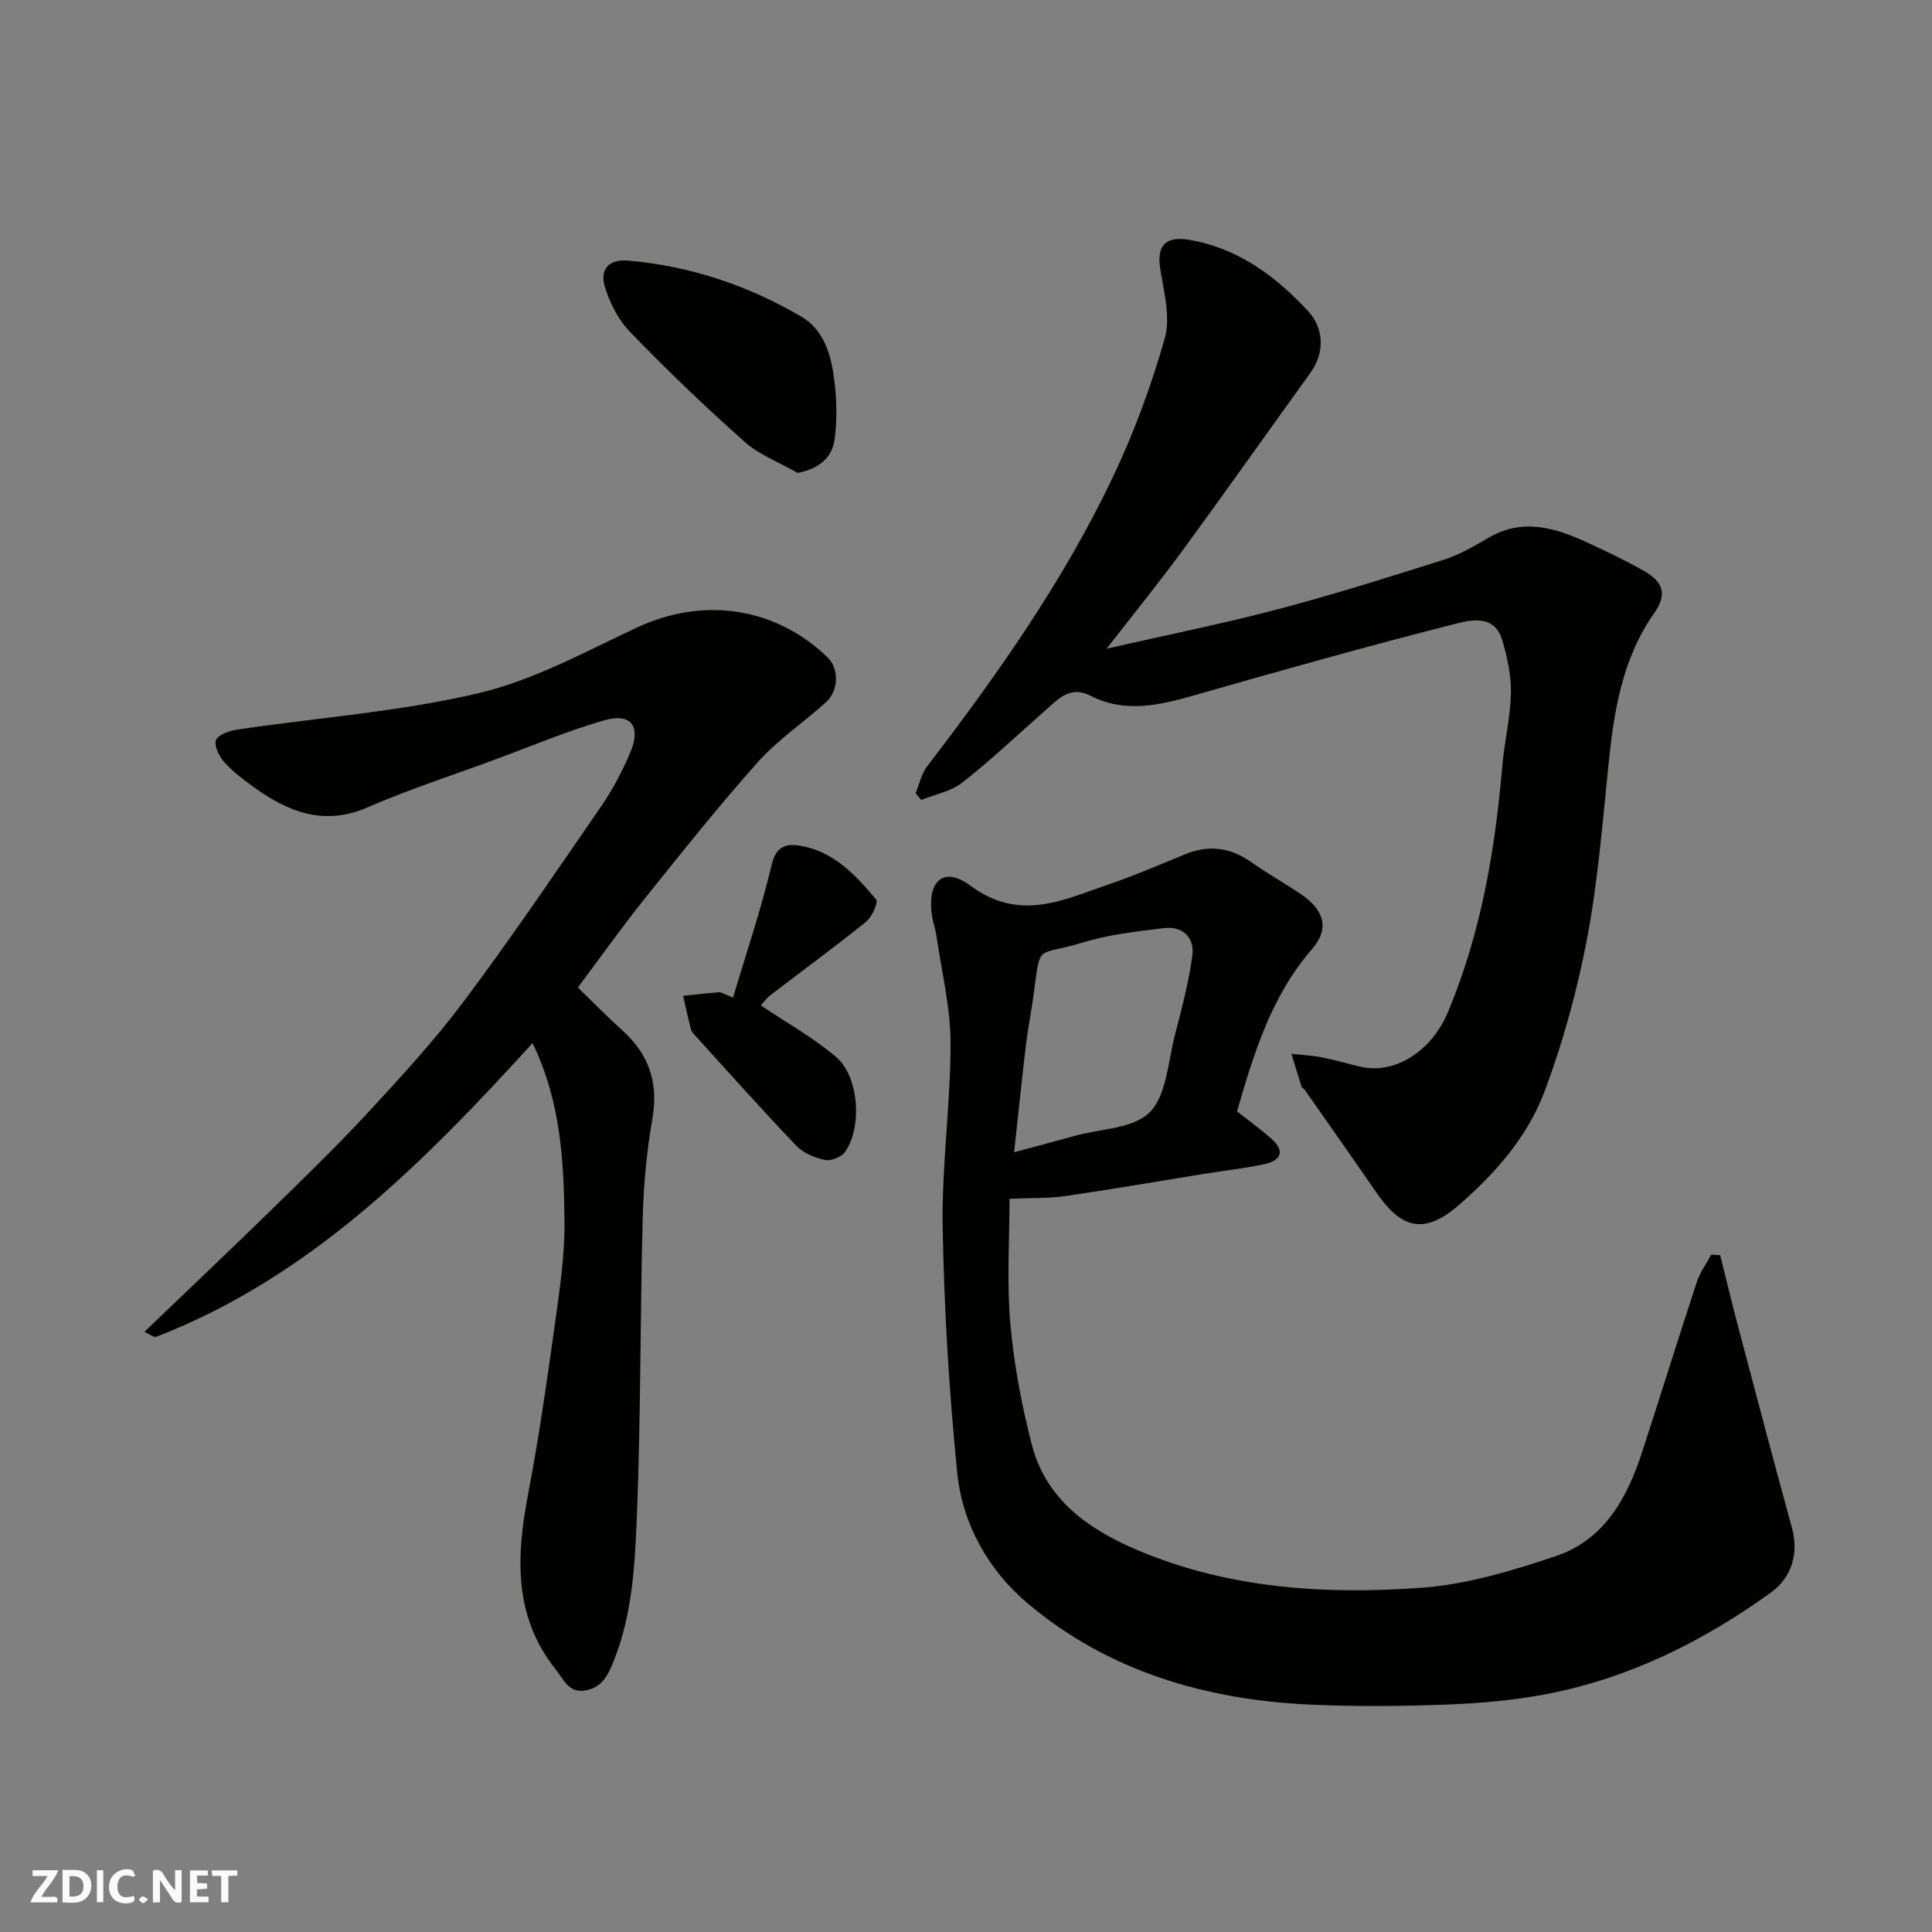
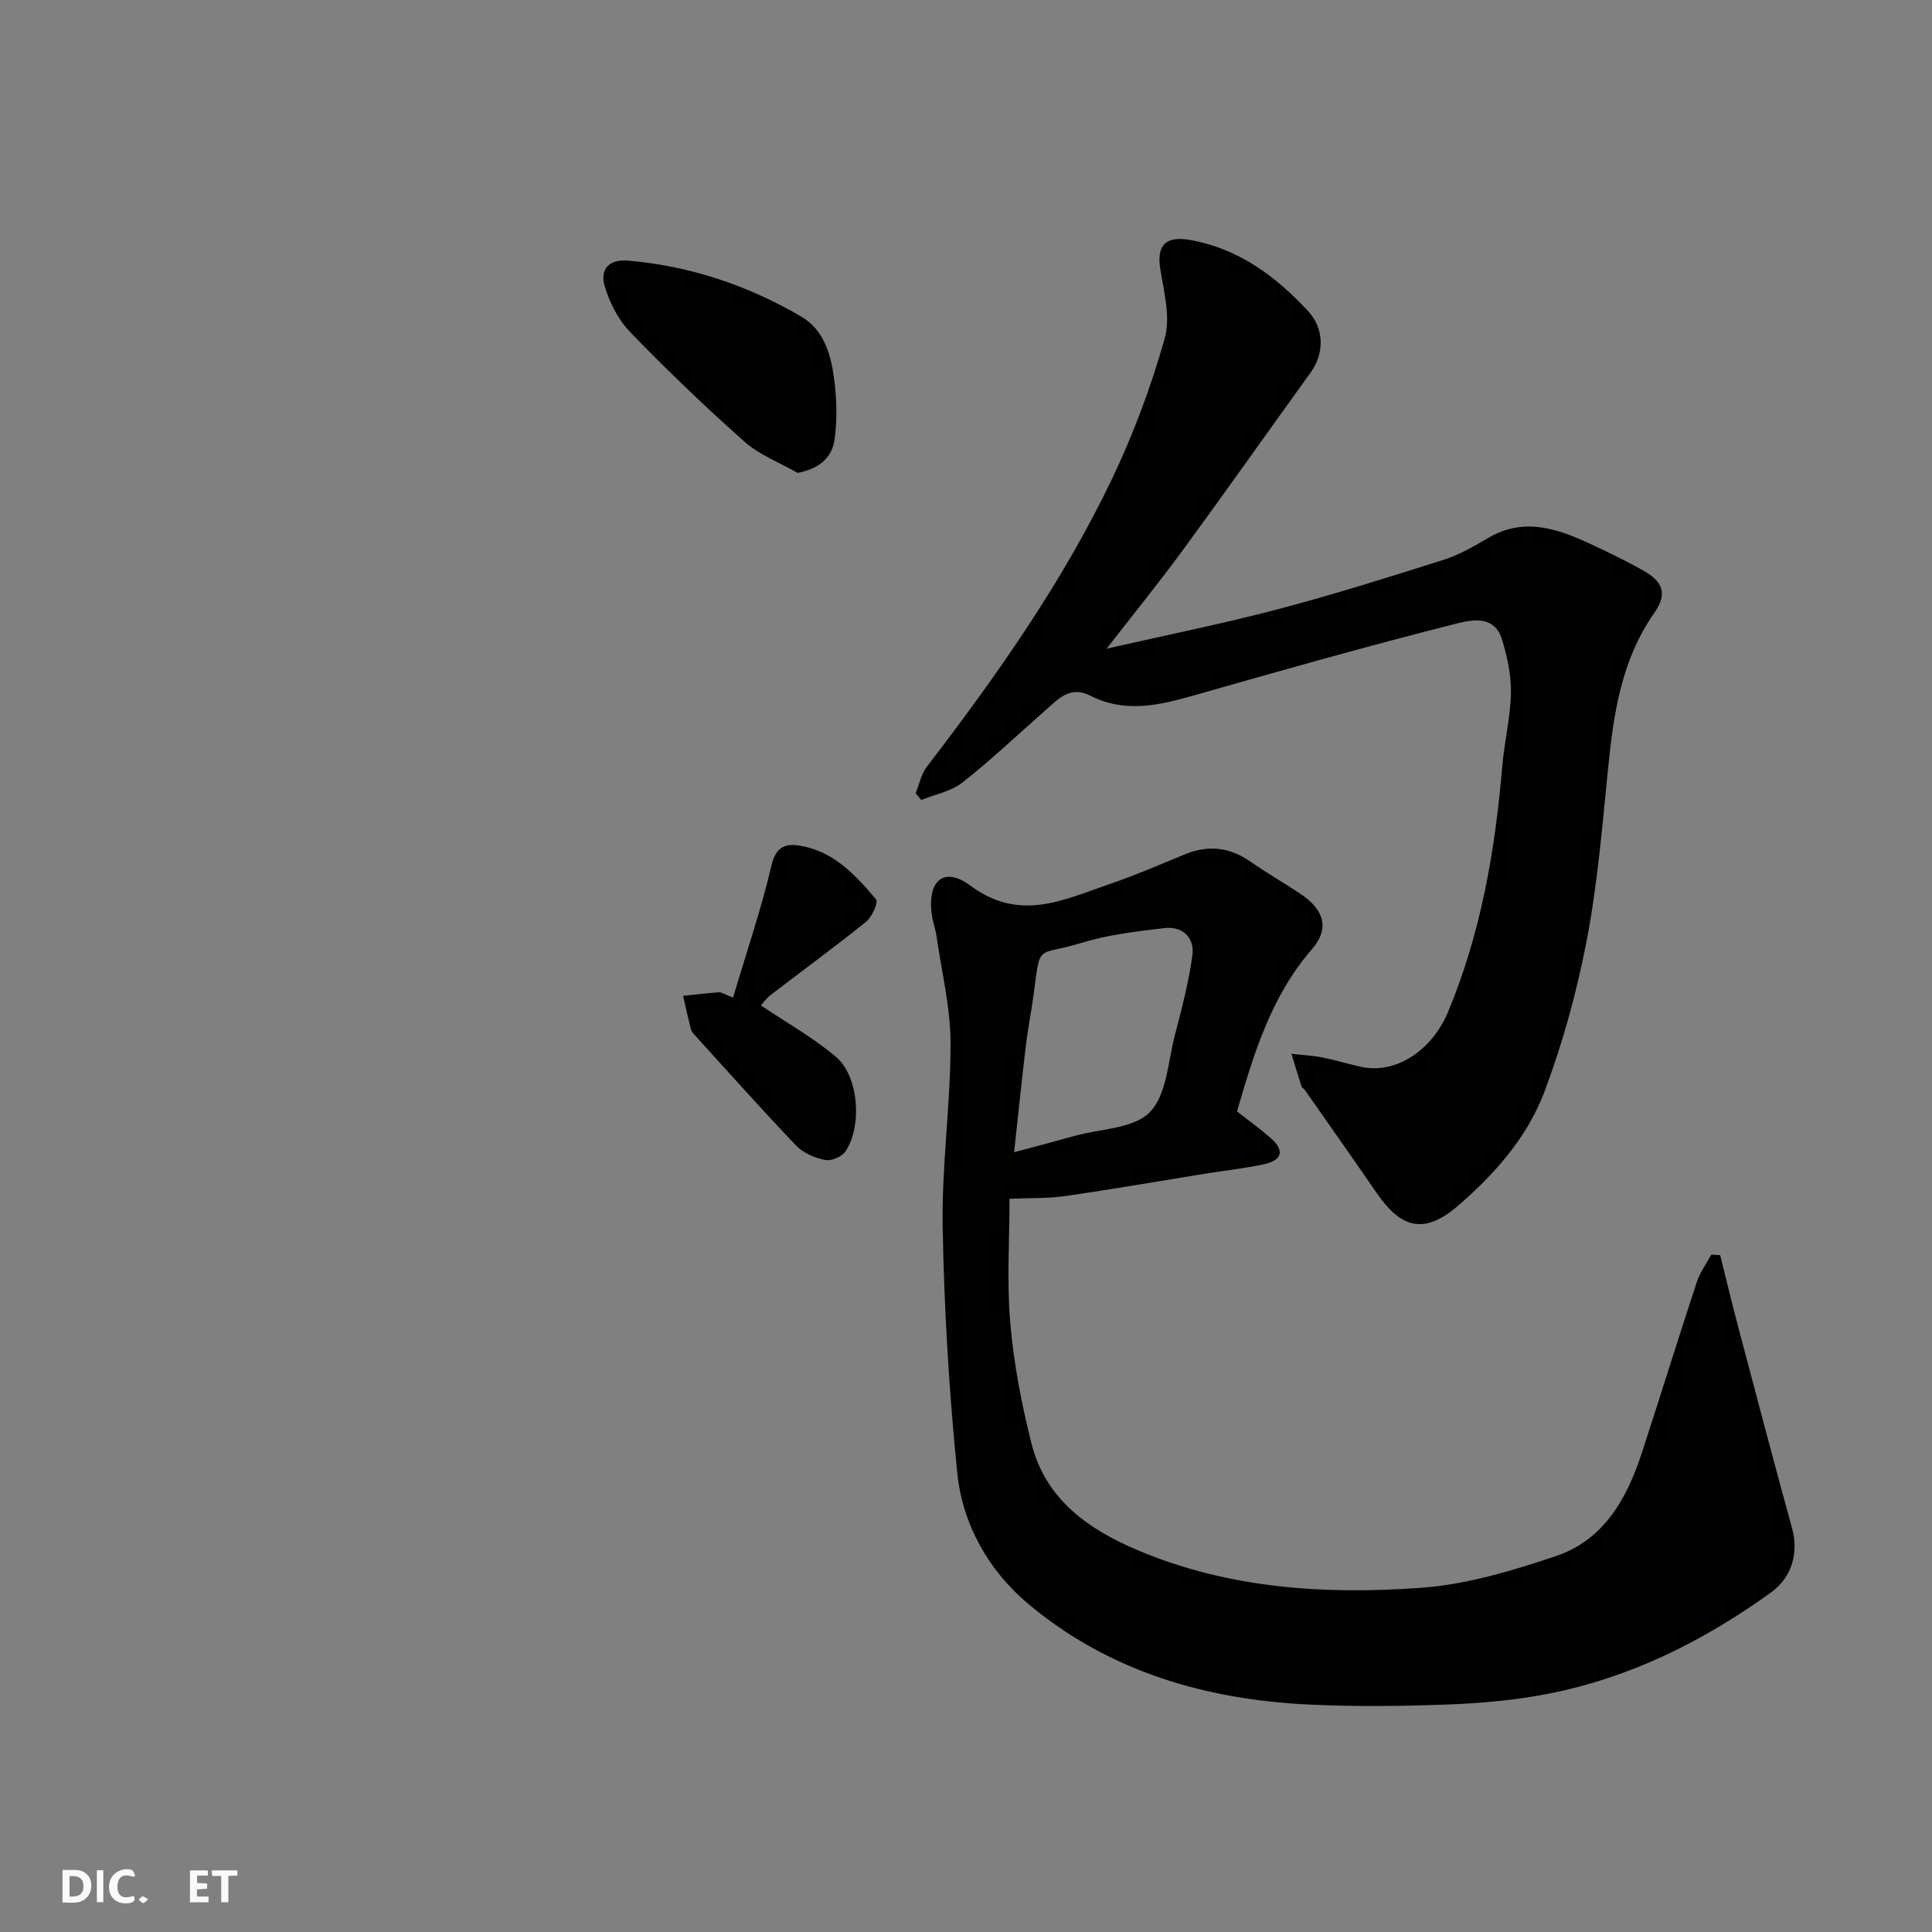
<svg xmlns="http://www.w3.org/2000/svg" enable-background="new 0 0 400 400" viewBox="0 0 400 400">
  <rect x="0" y="0" width="400" height="400" fill="#808080" stroke="none" />
  <g fill="#fafafb">
-     <path d="m37.59 393.81c-.92.31-1.52.05-2-.78-.7-1.2-1.52-2.34-2.47-3.78v4.59c-.55.03-.95.05-1.41.07-.03-.37-.06-.64-.06-.91 0-1.91 0-3.81 0-5.7 1.13-.41 1.77-.03 2.29.91.62 1.11 1.38 2.14 2.31 3.19v-4.2h1.35v6.61z" />
    <path d="m12.94 393.88v-6.75c1.9.19 3.93-.54 5.37 1.29.8 1.01.78 2.88.03 3.97-1.37 1.97-3.4 1.51-5.4 1.49m1.45-1.22c2.04.12 2.92-.58 2.89-2.21-.03-1.51-.98-2.19-2.89-2z" />
-     <path d="m11.81 393.87h-5.49c.68-2.18 2.47-3.48 3.51-5.45h-3.08v-1.21h5.29c-.71 2.13-2.44 3.48-3.47 5.51.86 0 1.63.04 2.39-.01.79-.05 1.14.21.85 1.16" />
    <path d="m39.33 393.86v-6.61h3.7v1.07h-2.22v1.52c.68.04 1.34.09 2.07.13v1.07c-.72.05-1.38.09-2.1.14v1.48h2.4v1.19h-3.85z" />
    <path d="m27.71 388.56c-1.15-.3-2.46-.61-3.1.64-.37.73-.41 1.93-.06 2.67.63 1.35 1.99.93 3.17.68.35.94-.01 1.32-.93 1.46-1.62.25-3.05-.27-3.76-1.48-.73-1.24-.6-3.03.31-4.17.88-1.11 2.71-1.7 4-1.16.32.13.44.74.65 1.12-.1.08-.19.16-.28.24" />
    <path d="m49.15 387.24v1.07c-.59.02-1.17.05-1.87.08v5.44h-1.48v-5.44h-1.85c-.05-.4-.08-.73-.13-1.15z" />
    <path d="m20.06 387.21h1.33v6.62h-1.33z" />
    <path d="m30.68 393.25c-.49.38-.8.79-1.05.76-.32-.05-.6-.45-.9-.7.26-.24.51-.64.8-.67.29-.04.62.3 1.15.61" />
  </g>
  <path d="m356.14 259.86c1.26 5.04 2.47 10.09 3.8 15.1 3.66 13.82 7.29 27.64 11.08 41.42 1.43 5.21-.06 10.24-4.4 13.36-14.03 10.1-29.25 17.68-46.3 20.98-6.74 1.3-13.68 1.92-20.55 2.18-9.52.36-19.07.46-28.58.02-21.55-1-41.67-6.86-58.38-20.92-8.11-6.82-13.54-16.37-14.62-27.05-1.7-16.89-2.72-33.89-3.02-50.86-.22-12.68 1.64-25.39 1.63-38.08-.01-7.45-1.86-14.89-2.93-22.33-.18-1.28-.66-2.51-.87-3.79-1.2-7.34 2.23-10.73 7.89-6.54 10.2 7.57 19.15 3 28.56-.21 5.38-1.84 10.61-4.09 15.87-6.26 4.88-2.01 9.34-1.47 13.66 1.57 3.33 2.34 6.89 4.35 10.27 6.61 4.9 3.28 6.1 7.17 2.39 11.44-8.53 9.84-12.08 21.76-15.53 33.6 2.49 1.96 4.88 3.68 7.07 5.61 3.03 2.68 1.97 4.6-1.51 5.34-3.97.85-8.03 1.29-12.04 1.93-9.66 1.56-19.3 3.24-28.98 4.64-3.59.52-7.27.38-11.64.58 0 8.57-.58 17.21.16 25.73.73 8.41 2.33 16.82 4.41 25.01 2.92 11.49 11.74 17.7 22.05 22.05 18.82 7.93 38.7 9.19 58.63 7.74 9.42-.68 18.85-3.53 27.88-6.56 9.94-3.34 14.72-11.95 17.81-21.43 3.83-11.75 7.48-23.55 11.35-35.29.66-2.01 1.98-3.8 3-5.69.62.03 1.23.07 1.84.1zm-146.18-21.3c4.79-1.29 8.7-2.32 12.59-3.4 5.31-1.47 12.15-1.48 15.5-4.89 3.5-3.57 3.76-10.41 5.18-15.88 1.42-5.49 2.89-11.01 3.64-16.61.49-3.66-2.05-6.07-5.78-5.63-5.8.68-11.7 1.37-17.25 3.08-9.37 2.89-8.37-.32-9.86 10.82-.45 3.39-1.14 6.75-1.55 10.14-.85 7.09-1.58 14.19-2.47 22.37z" fill="#010100" />
  <path d="m189.57 164.22c.76-1.85 1.17-3.97 2.34-5.5 14.43-18.82 28.09-38.16 38.34-59.61 4.44-9.3 8.08-19.11 10.89-29.02 1.24-4.38-.15-9.64-.92-14.41-.79-4.92 1.15-6.89 6.17-6 10.05 1.78 17.68 7.49 24.39 14.67 3.45 3.69 3.44 8.82.55 12.81-8.79 12.18-17.45 24.46-26.32 36.58-4.93 6.73-10.19 13.21-15.89 20.56 12.14-2.77 23.78-5.1 35.24-8.11 11.63-3.06 23.12-6.68 34.59-10.31 3.23-1.03 6.27-2.81 9.23-4.54 7.14-4.17 13.89-2.05 20.58 1.04 3.86 1.78 7.7 3.63 11.41 5.71 4.33 2.42 5.02 4.99 2.28 8.9-6.75 9.63-8.36 20.68-9.5 31.98-1.2 11.9-2.17 23.87-4.41 35.59-2.03 10.64-4.94 21.23-8.74 31.37-3.55 9.48-10.31 17.15-18.02 23.78-7.4 6.36-12.09 4.05-16.81-2.8-4.9-7.11-9.88-14.18-14.83-21.26-.19-.27-.59-.44-.68-.72-.72-2.24-1.39-4.5-2.08-6.75 2.11.24 4.25.34 6.33.74 2.71.53 5.36 1.35 8.06 1.95 7.12 1.58 14.64-3.26 18.02-11.34 6.82-16.29 9.75-33.42 11.24-50.89.43-5.05 1.68-10.05 1.79-15.09.08-3.66-.74-7.45-1.79-11-1.64-5.56-6.78-4.13-10.1-3.29-17.96 4.55-35.79 9.59-53.61 14.68-7.27 2.08-14.4 3.77-21.61.08-4.17-2.13-6.64.73-9.3 3.07-5.69 5.01-11.2 10.24-17.15 14.92-2.34 1.84-5.65 2.45-8.53 3.62-.37-.47-.76-.94-1.16-1.41z" fill="#010100" />
-   <path d="m110.26 215.97c-22.67 24.85-45.98 48.42-77.91 60.8-.51.2-1.38-.55-2.45-1.03 8.72-8.37 17.24-16.43 25.64-24.63 6.97-6.81 13.99-13.58 20.6-20.72 6.93-7.49 13.88-15.04 19.98-23.2 9.87-13.2 19.12-26.86 28.47-40.44 2.3-3.34 4.2-7.02 5.82-10.75 2.41-5.56.33-8.48-5.28-6.87-7.78 2.23-15.29 5.43-22.91 8.23-8.7 3.21-17.56 6.07-26.05 9.77-9.1 3.97-16.52.98-23.72-4.23-2.12-1.54-4.28-3.15-6-5.09-1.06-1.2-2.19-3.44-1.73-4.59.47-1.15 2.8-1.93 4.43-2.17 16.65-2.47 33.59-3.69 49.91-7.53 11.38-2.68 22.07-8.57 32.81-13.59 13.66-6.4 28.62-4.31 39.49 6.19 2.33 2.25 2.35 6.78-.32 9.23-4.61 4.22-9.94 7.75-14.07 12.37-8.14 9.11-15.76 18.69-23.41 28.23-4.69 5.85-9.04 11.99-13.92 18.5 3.08 2.98 6.09 6.06 9.27 8.94 5.53 5 7.46 10.91 6.14 18.37-1.19 6.77-1.81 13.7-1.99 20.58-.54 20.76-.38 41.55-1.23 62.29-.4 9.72-.97 19.59-4.64 28.93-1.2 3.06-2.36 5.69-5.81 6.4-3.57.73-4.63-2.17-6.36-4.36-8.84-11.17-8.11-23.62-5.62-36.6 2.24-11.7 3.9-23.53 5.55-35.33.95-6.83 1.98-13.73 1.92-20.6-.12-12.43-.7-24.92-6.61-37.1z" fill="#010100" />
  <path d="m165.15 97.91c-3.7-2.12-7.89-3.69-11.01-6.46-8.17-7.25-16.06-14.83-23.66-22.68-2.47-2.55-4.29-6.13-5.3-9.57-.95-3.25.69-5.6 4.86-5.24 12.86 1.11 24.8 5.12 35.86 11.59 4.73 2.77 6.18 7.98 6.82 13.05.52 4.11.64 8.39.06 12.46-.51 3.58-3.06 5.98-7.63 6.85z" fill="#010100" />
  <path d="m151.77 206.54c2.84-9.55 5.86-18.41 7.99-27.48.93-3.94 3.05-4.43 5.91-3.96 6.95 1.15 11.48 6.09 15.72 11.12.49.59-.85 3.62-2.07 4.61-6.47 5.22-13.19 10.12-19.78 15.19-.9.69-1.58 1.67-2.01 2.14 5.28 3.56 10.85 6.65 15.6 10.7 4.72 4.03 5.41 14.47 1.86 19.59-.75 1.08-2.92 1.97-4.18 1.71-2.12-.44-4.5-1.43-5.97-2.97-7.17-7.51-14.07-15.27-21.06-22.95-.32-.36-.65-.79-.77-1.24-.57-2.26-1.06-4.54-1.58-6.82 2.49-.26 4.98-.55 7.47-.75.43-.02.88.33 2.87 1.11z" fill="#010100" />
</svg>